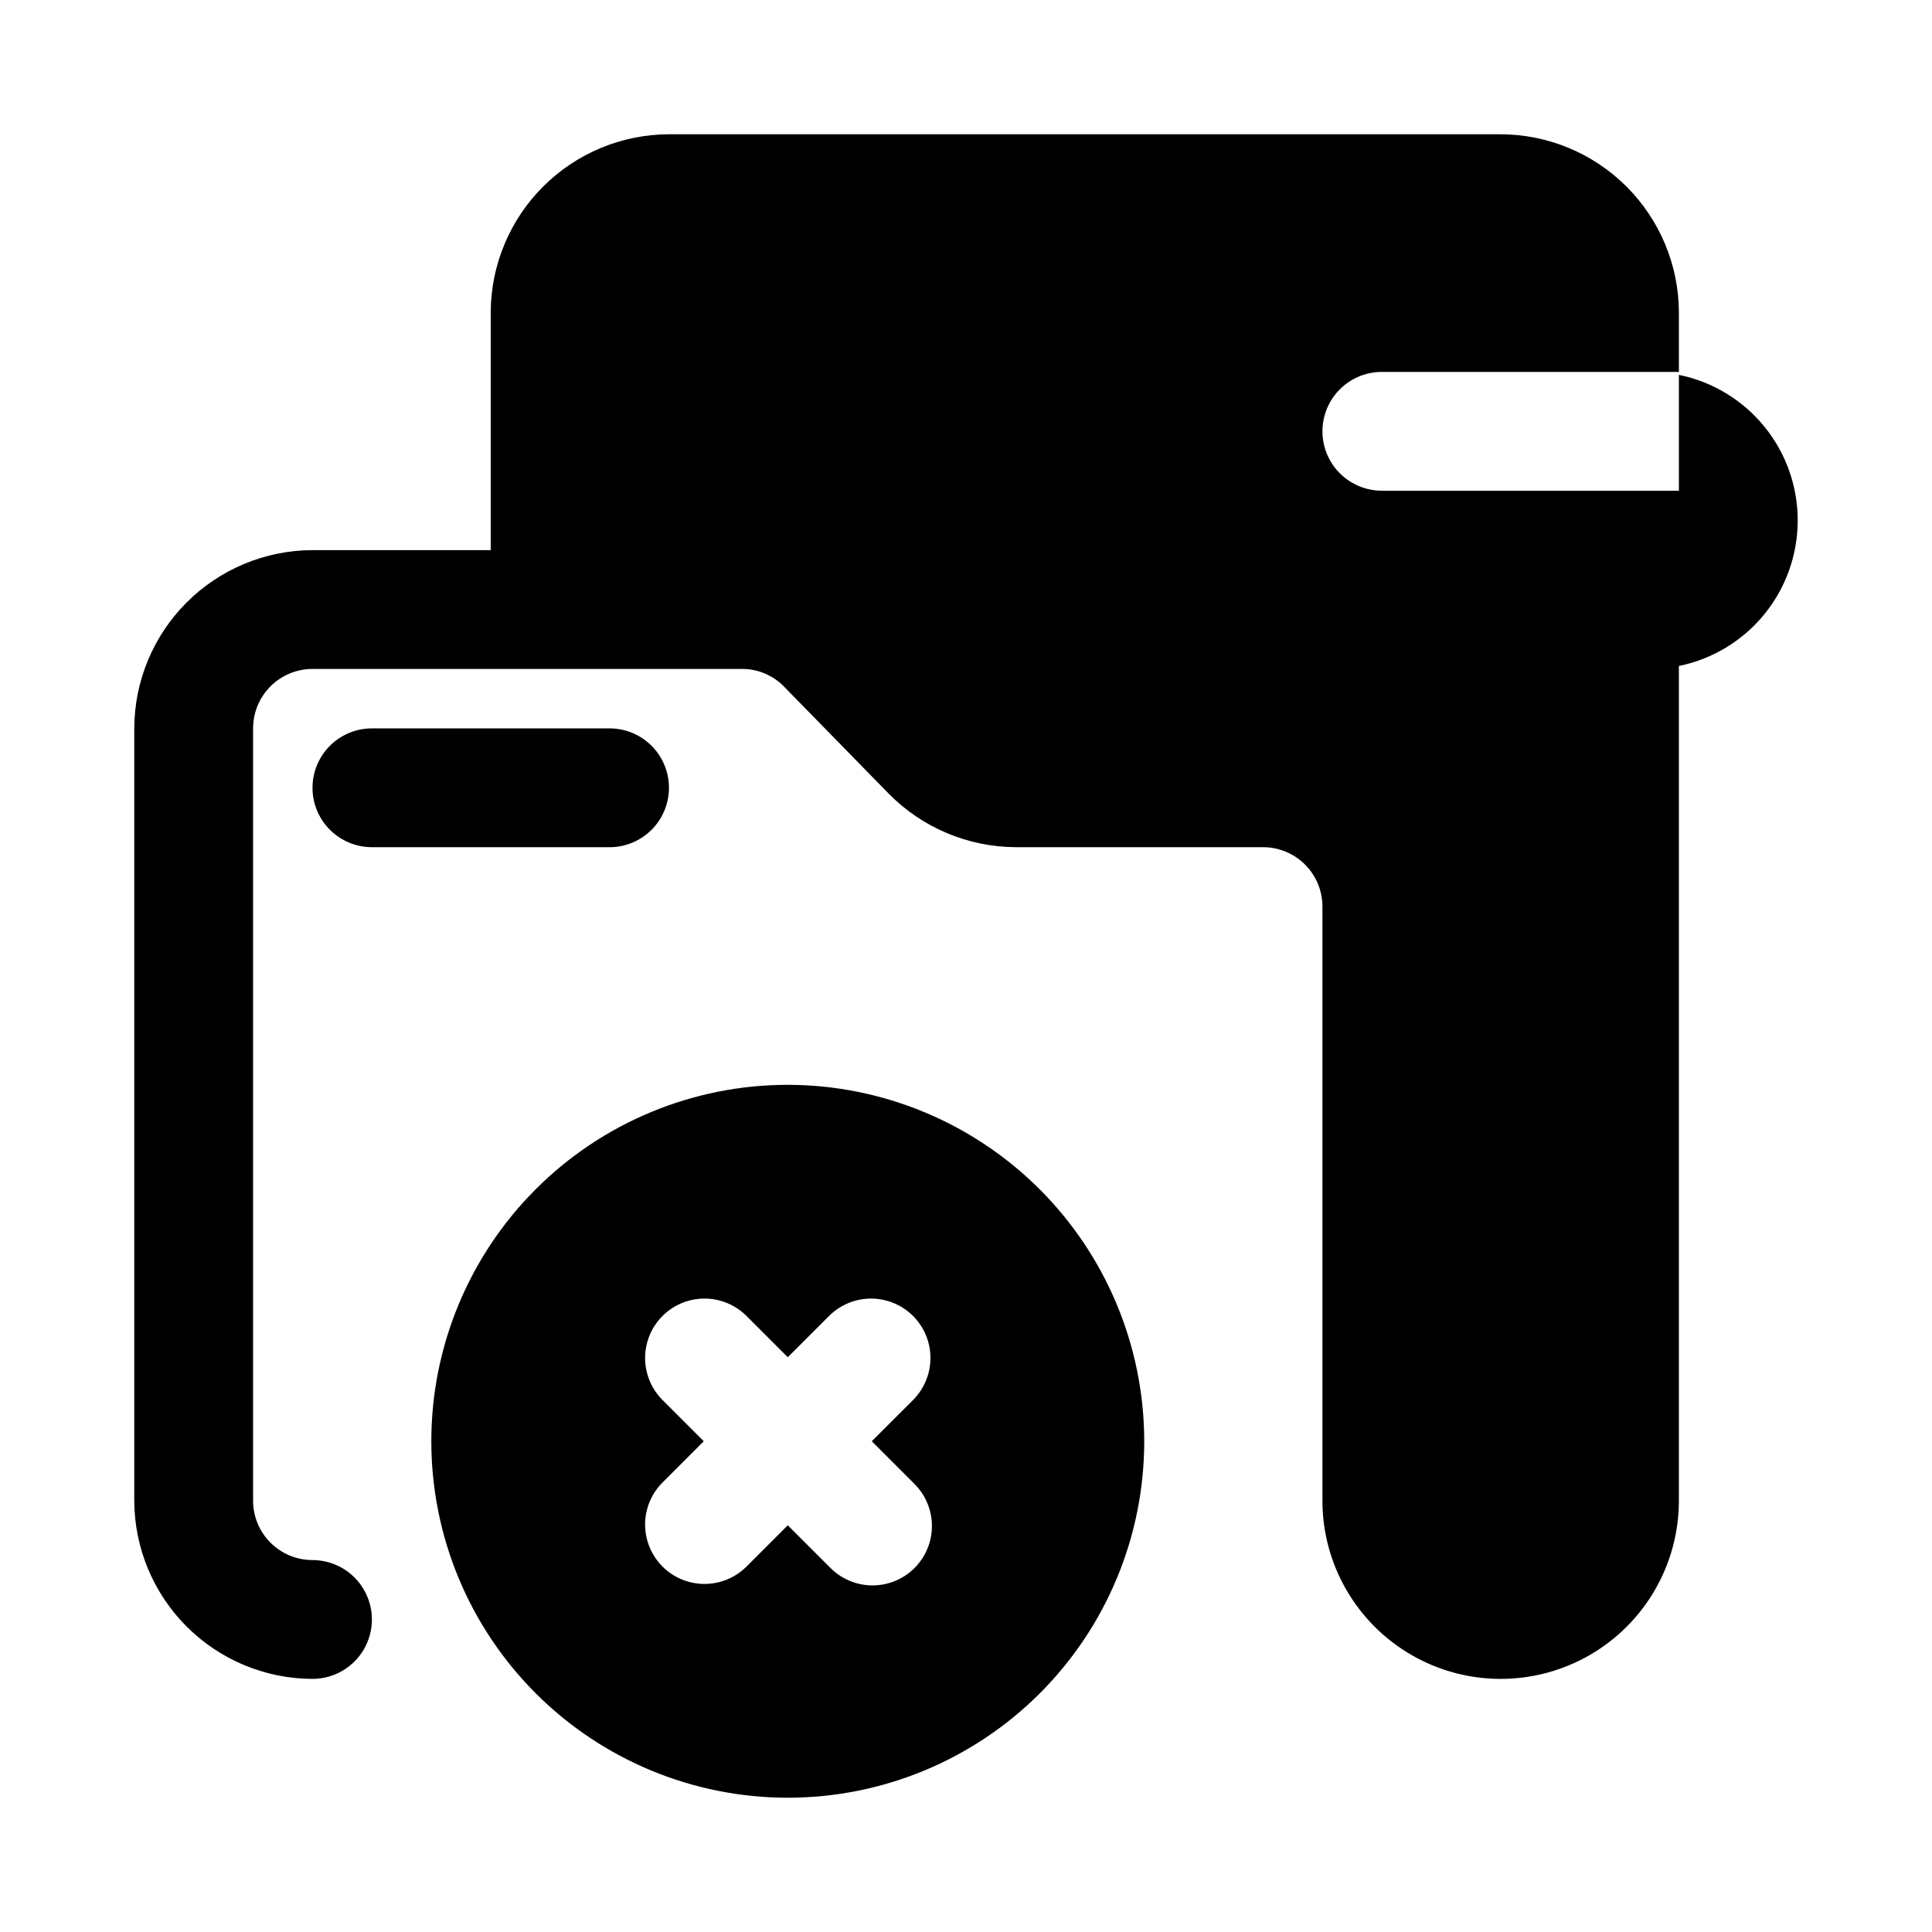
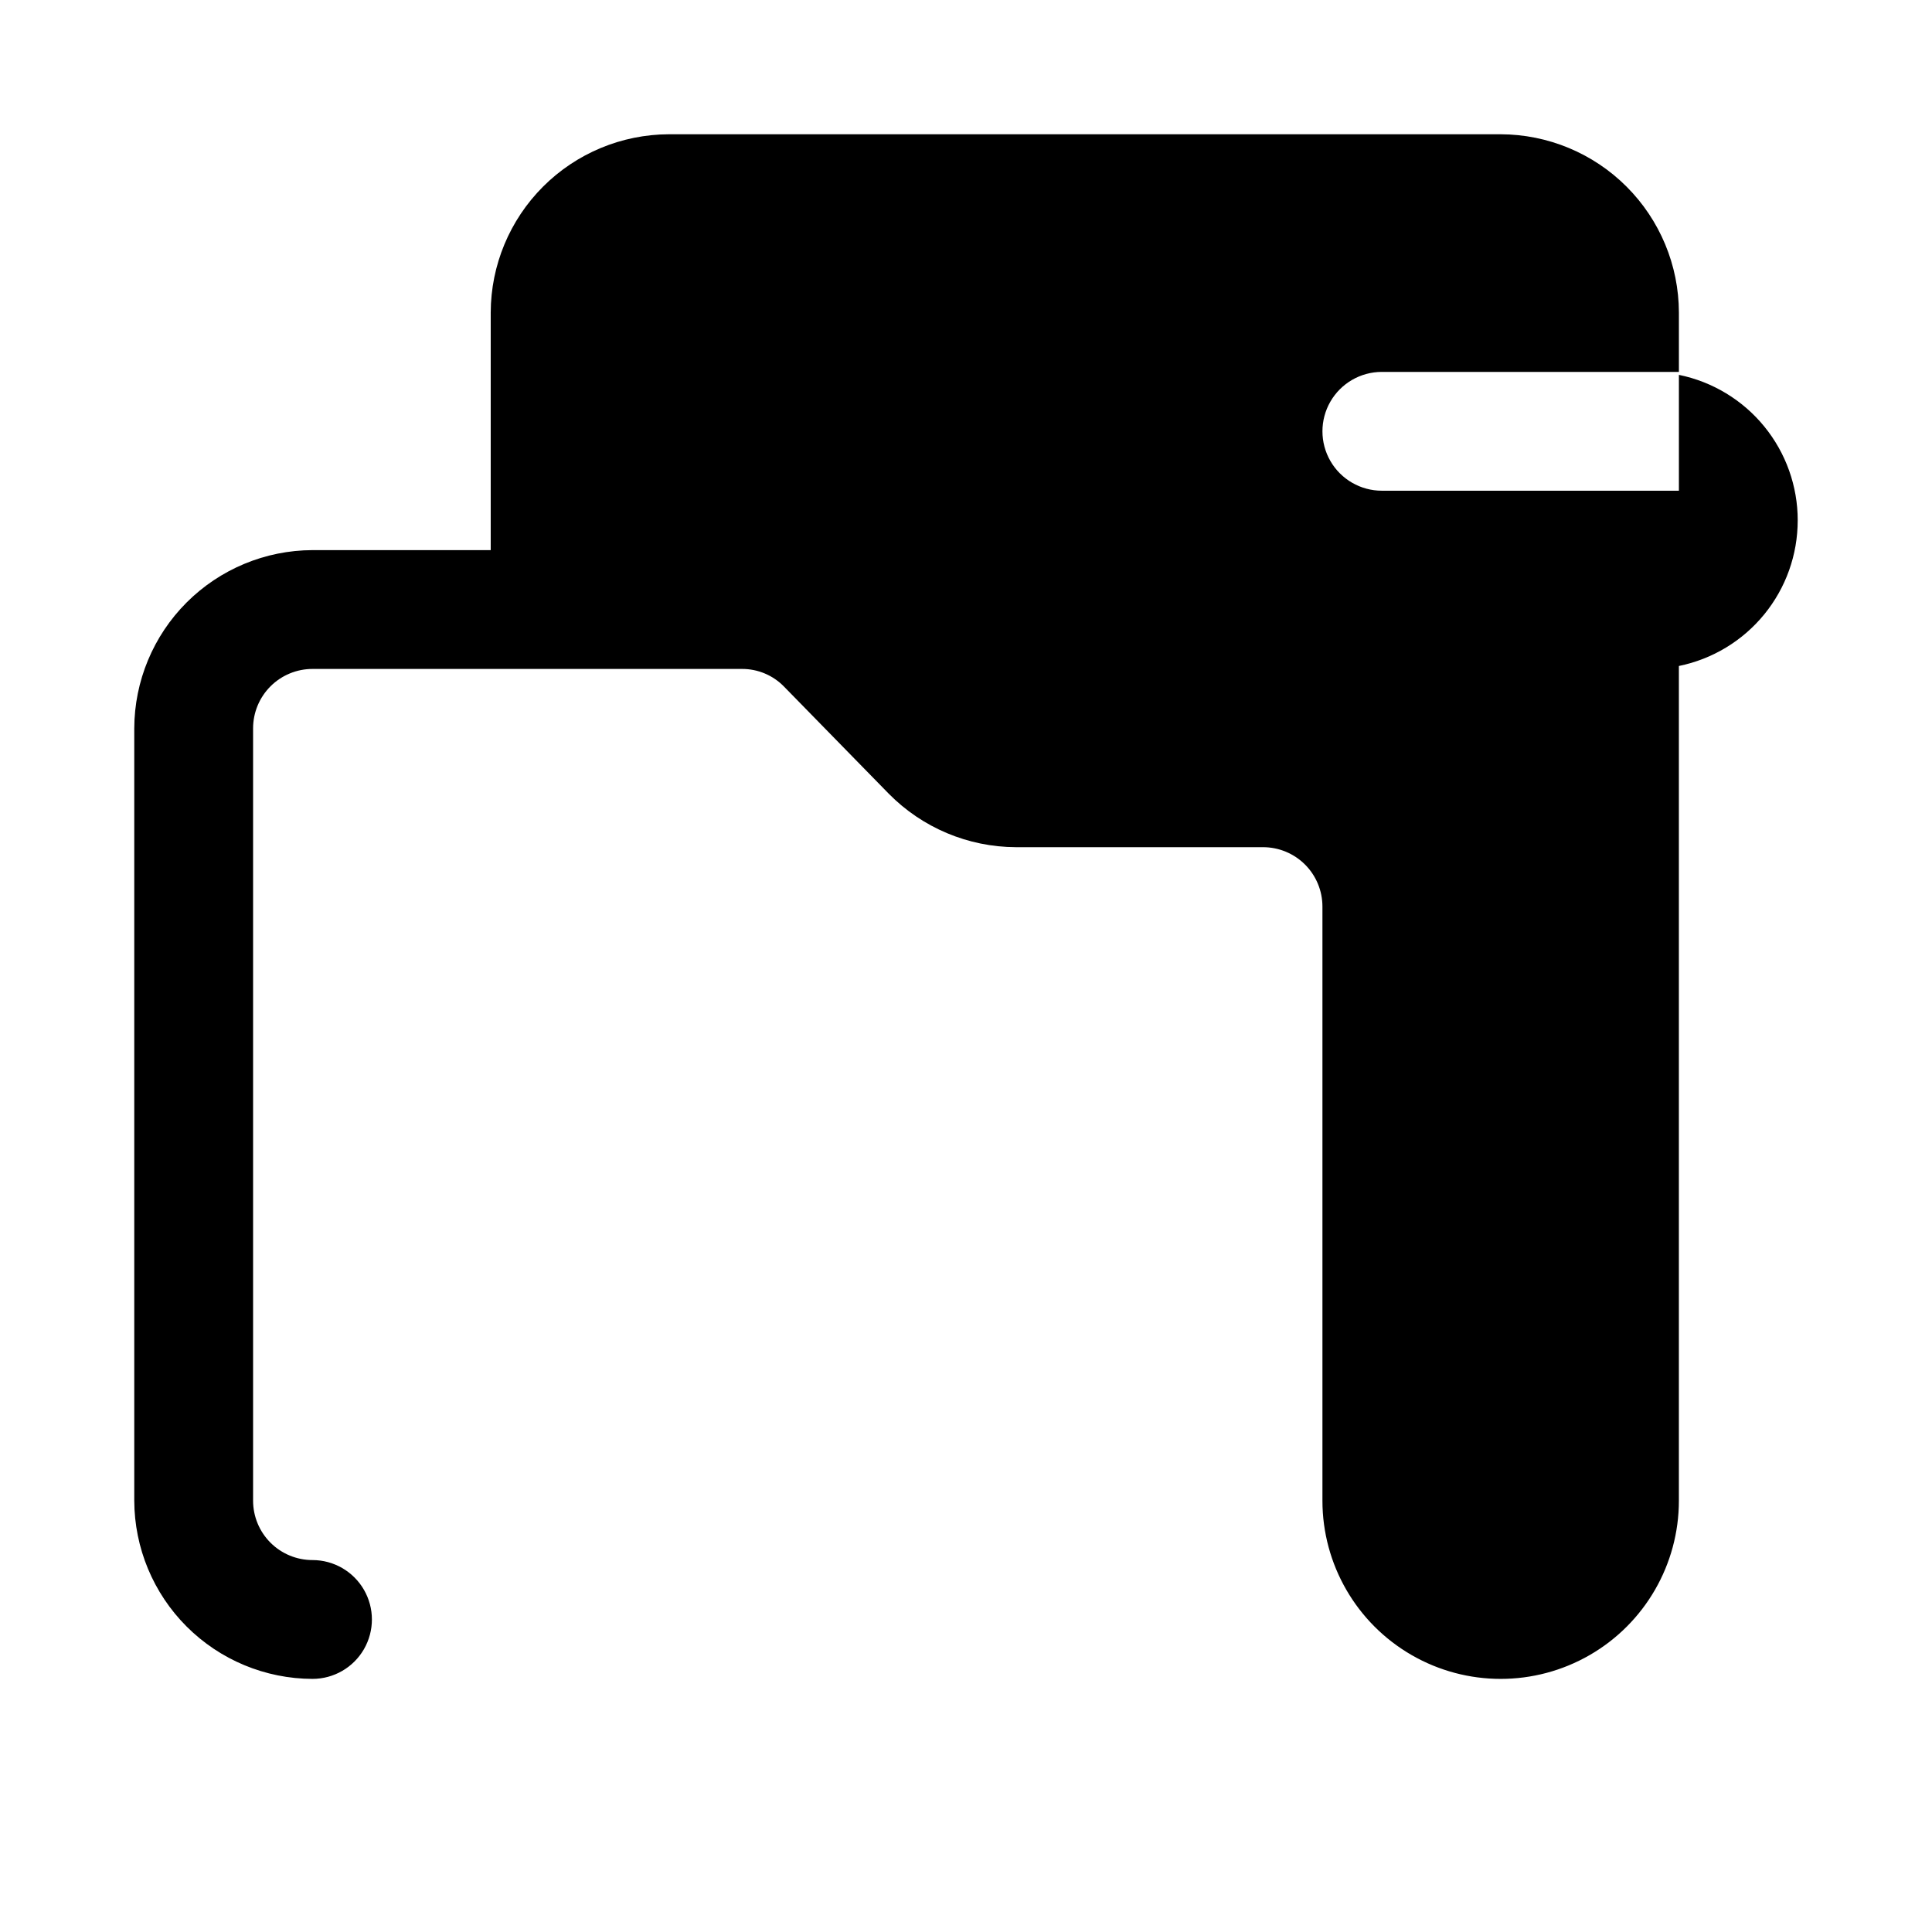
<svg xmlns="http://www.w3.org/2000/svg" fill="#000000" width="800px" height="800px" version="1.1" viewBox="144 144 512 512">
  <g>
    <path d="m620.41 281.92c0.004 9.074-3.129 17.871-8.867 24.898s-13.73 11.859-22.621 13.676v221.2c0 16.875-9 32.465-23.613 40.902s-32.621 8.438-47.234 0-23.617-24.027-23.617-40.902v-157.44c0-4.176-1.656-8.18-4.609-11.133-2.953-2.953-6.957-4.609-11.133-4.609h-65.496c-12.668-0.047-24.797-5.148-33.691-14.172l-27.711-28.34c-2.926-3.031-6.961-4.738-11.176-4.723h-113.83c-4.176 0-8.18 1.66-11.133 4.613-2.949 2.953-4.609 6.957-4.609 11.133v204.67c0 4.176 1.66 8.18 4.609 11.133 2.953 2.953 6.957 4.609 11.133 4.609 5.625 0 10.824 3.004 13.637 7.875s2.812 10.871 0 15.742c-2.812 4.871-8.012 7.871-13.637 7.871-12.516-0.035-24.504-5.023-33.355-13.875-8.848-8.848-13.836-20.84-13.875-33.355v-204.67c0.039-12.516 5.027-24.508 13.875-33.359 8.852-8.848 20.84-13.836 33.355-13.875h47.234v-62.977c0.035-12.516 5.023-24.504 13.875-33.355 8.848-8.848 20.84-13.836 33.355-13.875h220.42c12.516 0.039 24.508 5.027 33.355 13.875 8.852 8.852 13.84 20.84 13.875 33.355v15.746h-78.719c-5.625 0-10.824 3-13.637 7.871-2.812 4.871-2.812 10.875 0 15.746 2.812 4.871 8.012 7.871 13.637 7.871h78.719v-30.703c8.891 1.816 16.883 6.648 22.621 13.676 5.738 7.027 8.871 15.824 8.867 24.898z" />
-     <path d="m321.28 352.77c0-4.176-1.656-8.18-4.609-11.133-2.953-2.953-6.957-4.609-11.133-4.609h-62.977c-5.625 0-10.824 3-13.637 7.871-2.812 4.871-2.812 10.871 0 15.742 2.812 4.871 8.012 7.875 13.637 7.875h62.977c4.176 0 8.18-1.66 11.133-4.613 2.953-2.953 4.609-6.957 4.609-11.133z" />
-     <path d="m352.77 431.49c-25.055 0-49.082 9.949-66.797 27.668-17.715 17.715-27.668 41.742-27.668 66.793 0 25.055 9.953 49.082 27.668 66.797s41.742 27.668 66.797 27.668 49.082-9.953 66.797-27.668 27.668-41.742 27.668-66.797c-0.027-25.043-9.992-49.055-27.699-66.762-17.711-17.711-41.719-27.672-66.766-27.699zm33.395 105.59c3.035 2.934 4.769 6.965 4.805 11.188 0.039 4.223-1.625 8.285-4.609 11.27-2.988 2.984-7.047 4.648-11.27 4.609-4.223-0.035-8.254-1.766-11.188-4.805l-11.133-11.129-11.133 11.133 0.004-0.004c-4 3.863-9.738 5.328-15.102 3.859-5.363-1.469-9.551-5.66-11.02-11.02-1.473-5.363-0.004-11.102 3.859-15.102l11.129-11.133-11.133-11.133 0.004 0.004c-3.863-4-5.332-9.738-3.859-15.102 1.469-5.359 5.656-9.551 11.02-11.02 5.363-1.473 11.102-0.004 15.102 3.859l11.129 11.129 11.133-11.133v0.004c3.996-3.863 9.738-5.332 15.098-3.859 5.363 1.469 9.551 5.66 11.023 11.02 1.469 5.363 0.004 11.102-3.859 15.102l-11.133 11.129z" />
  </g>
</svg>